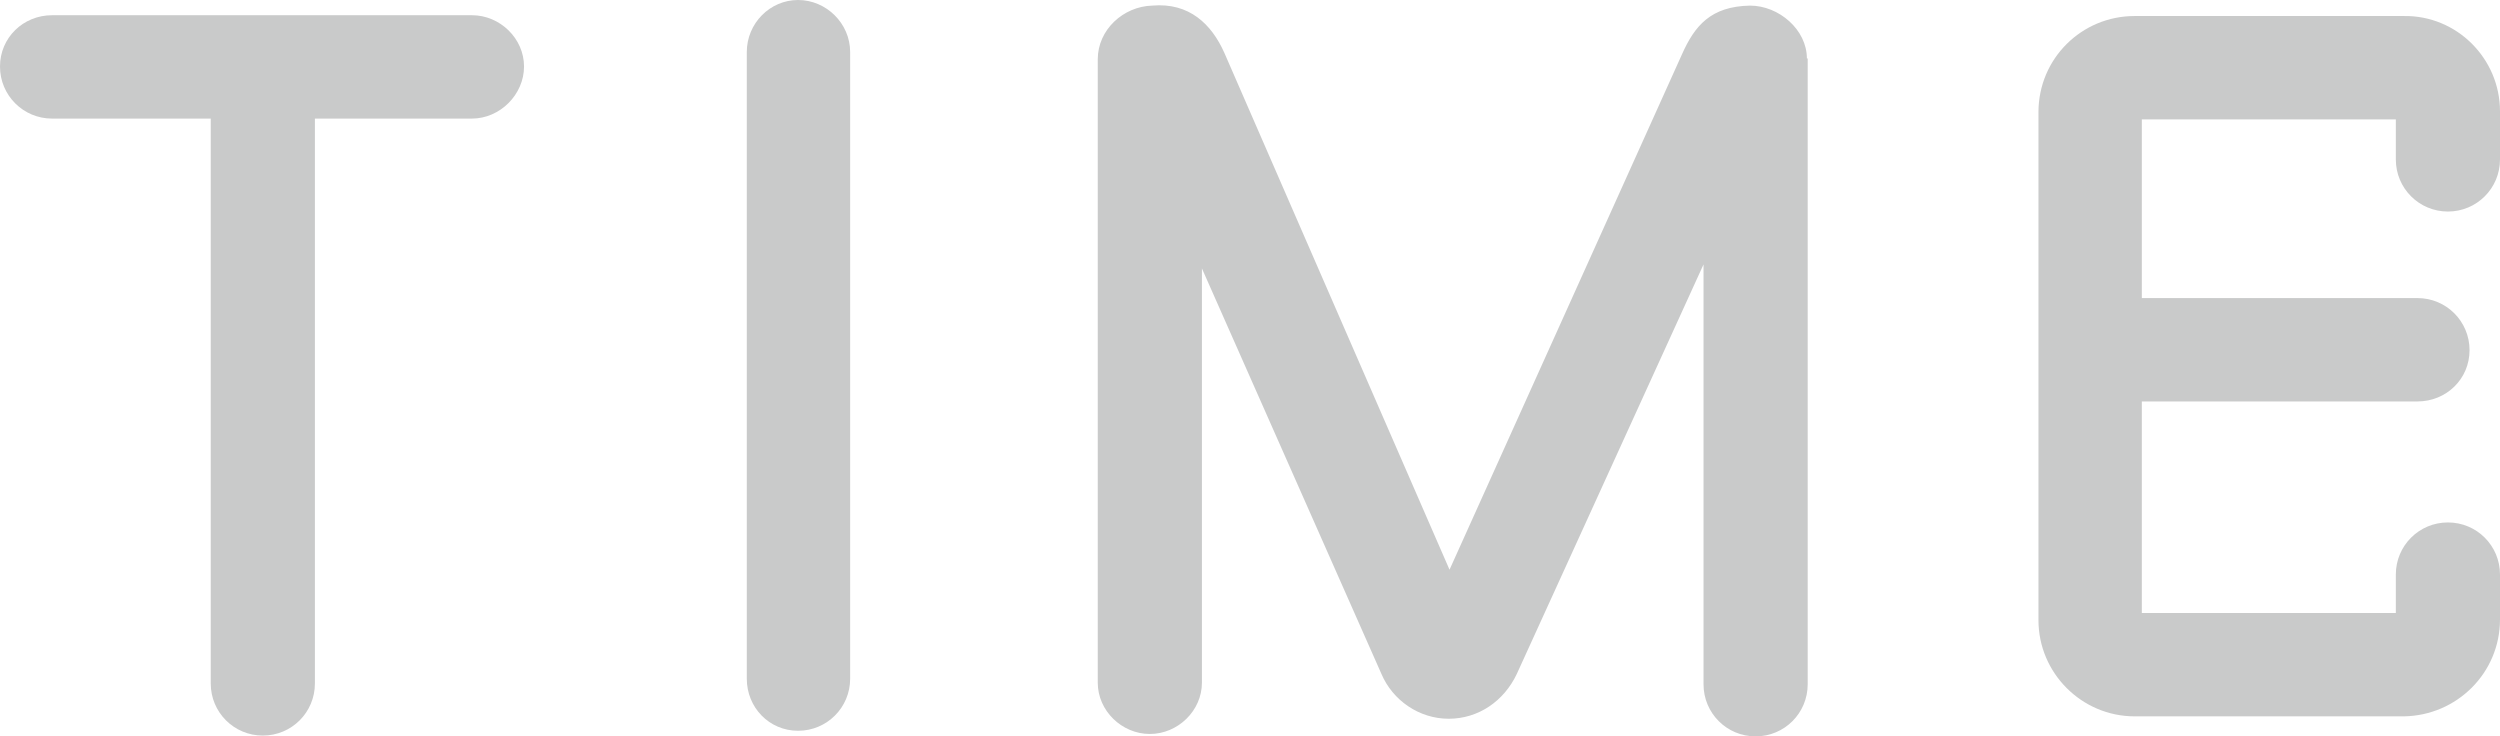
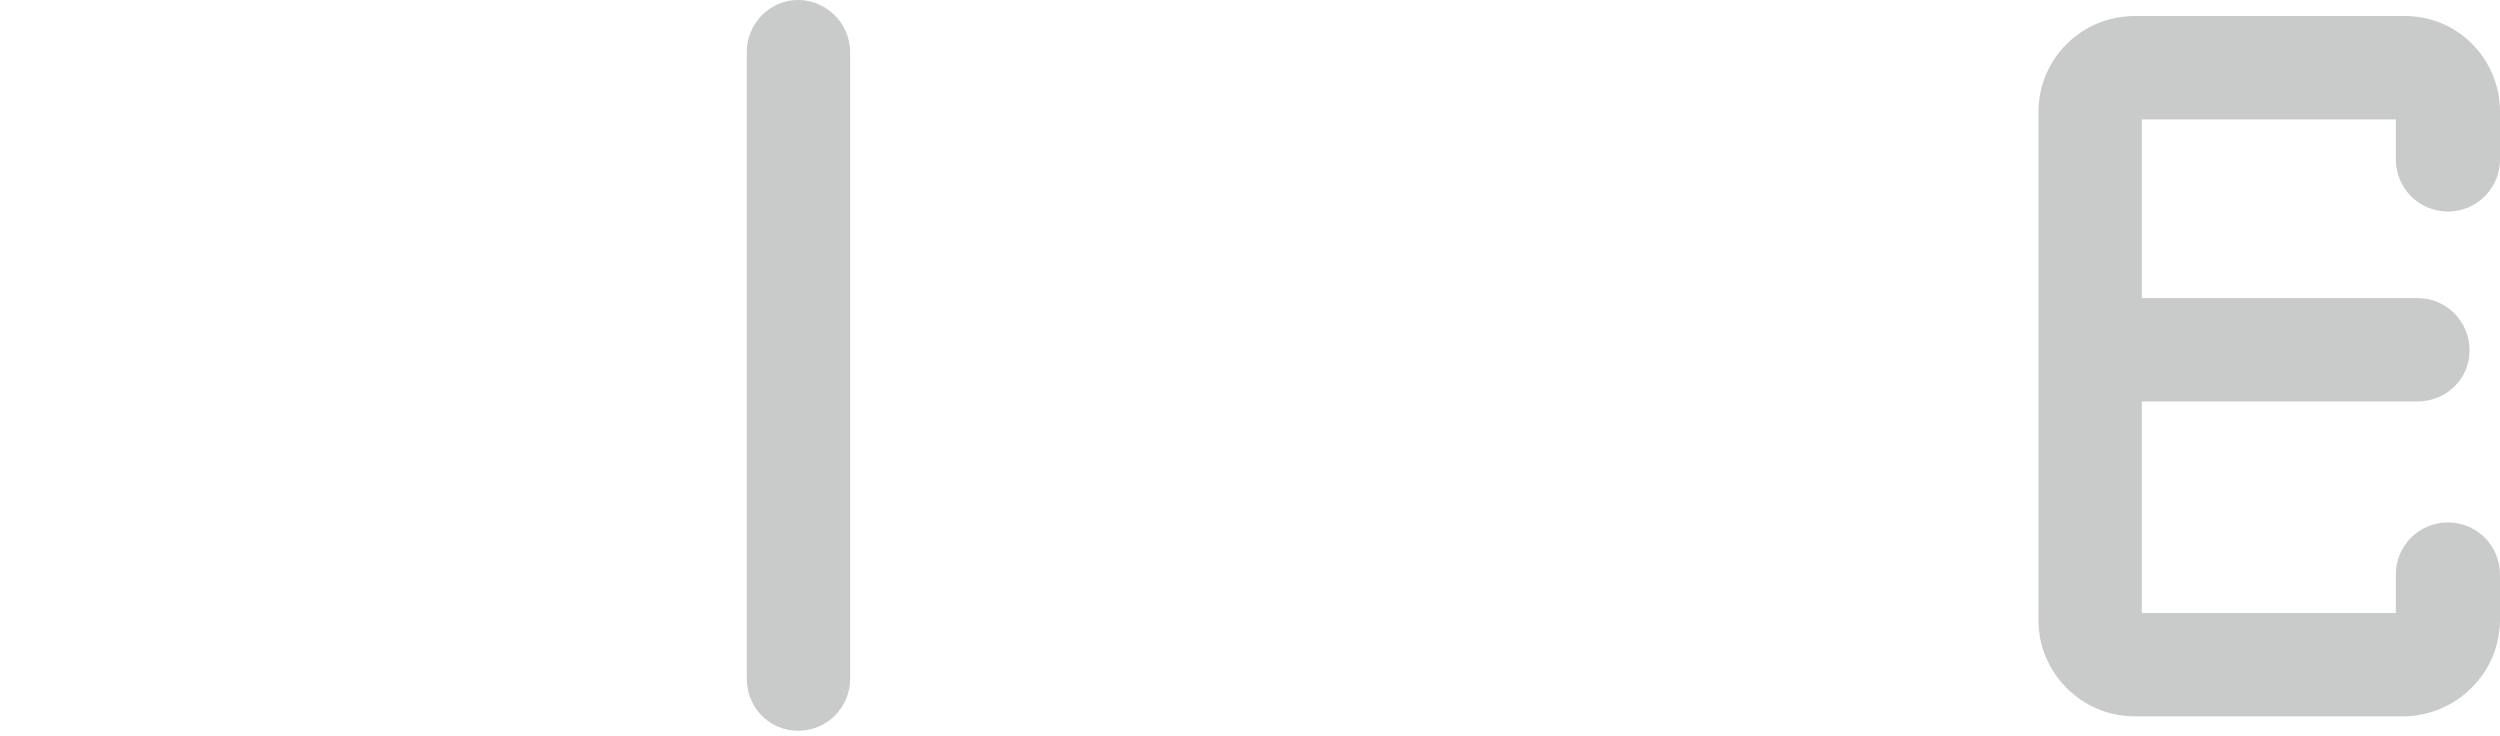
<svg xmlns="http://www.w3.org/2000/svg" id="_レイヤー_2" data-name="レイヤー 2" viewBox="0 0 31.2 9.19">
  <defs>
    <style>
      .cls-1 {
        fill: #c9caca;
      }
    </style>
  </defs>
  <g id="_レイヤー_1-2" data-name="レイヤー 1">
    <g>
-       <path class="cls-1" d="M.65.19h5.24c.35,0,.65.29.65.64s-.3.65-.65.65h-1.96v7.05c0,.36-.29.65-.65.65s-.65-.29-.65-.65V1.48H.65c-.36,0-.65-.29-.65-.65S.29.19.65.19Z" />
      <path class="cls-1" d="M10.61,8.47c0,.36-.29.65-.65.65s-.64-.29-.64-.65V.65c0-.36.29-.65.64-.65s.65.29.65.65v7.82Z" />
-       <path class="cls-1" d="M22.56.73v7.81c0,.36-.29.65-.65.65s-.65-.29-.65-.65V3.3l-2.33,5.11c-.16.34-.48.56-.85.56s-.7-.23-.84-.56l-2.24-5.06v5.17c0,.35-.3.64-.65.64s-.65-.29-.65-.64V.74c0-.37.32-.66.68-.67.46-.04.74.23.9.59l2.81,6.45,2.9-6.43c.16-.36.36-.6.85-.61.36,0,.71.3.71.66Z" />
      <path class="cls-1" d="M26.64,8.94c-.66,0-1.2-.54-1.2-1.2V1.4c0-.67.54-1.2,1.2-1.2h3.36c.66-.01,1.2.53,1.2,1.19v.6c0,.36-.29.65-.65.65s-.65-.29-.65-.65v-.5h-3.17v2.23h3.44c.36,0,.65.29.65.65s-.29.64-.65.64h-3.44v2.64h3.17v-.48c0-.36.29-.65.65-.65s.65.29.65.65v.56c0,.67-.54,1.2-1.2,1.21h-3.36Z" />
    </g>
  </g>
</svg>